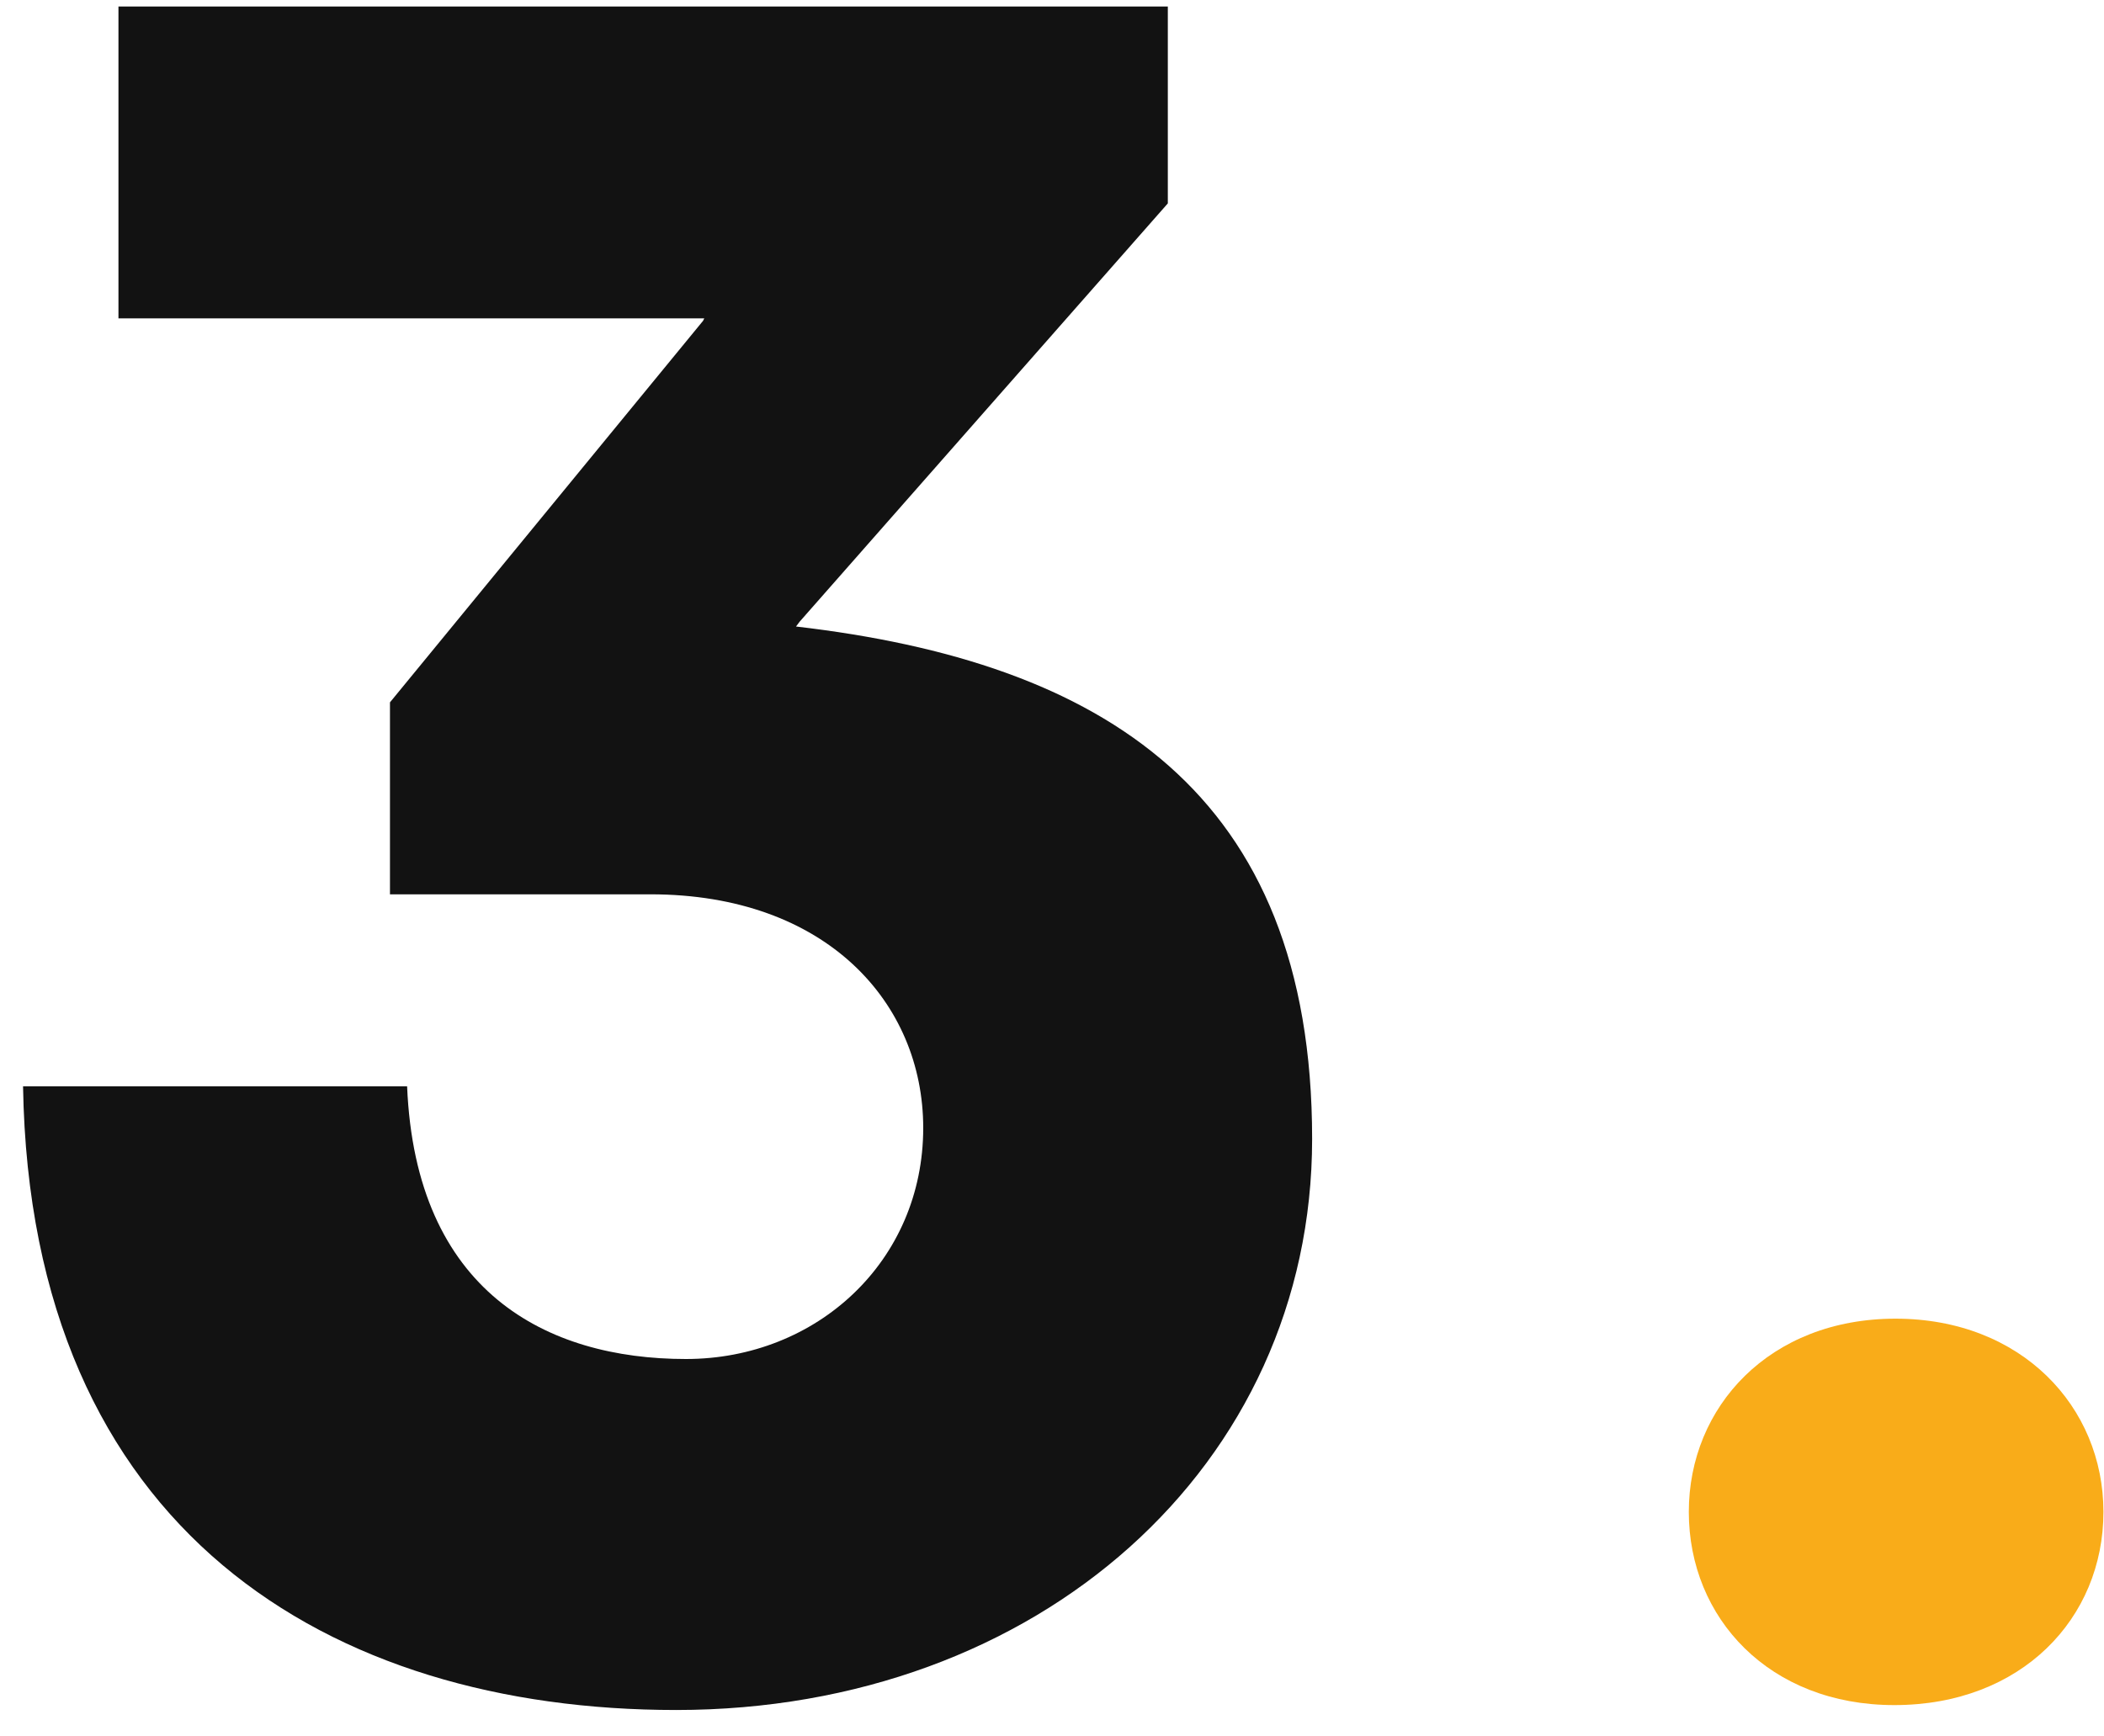
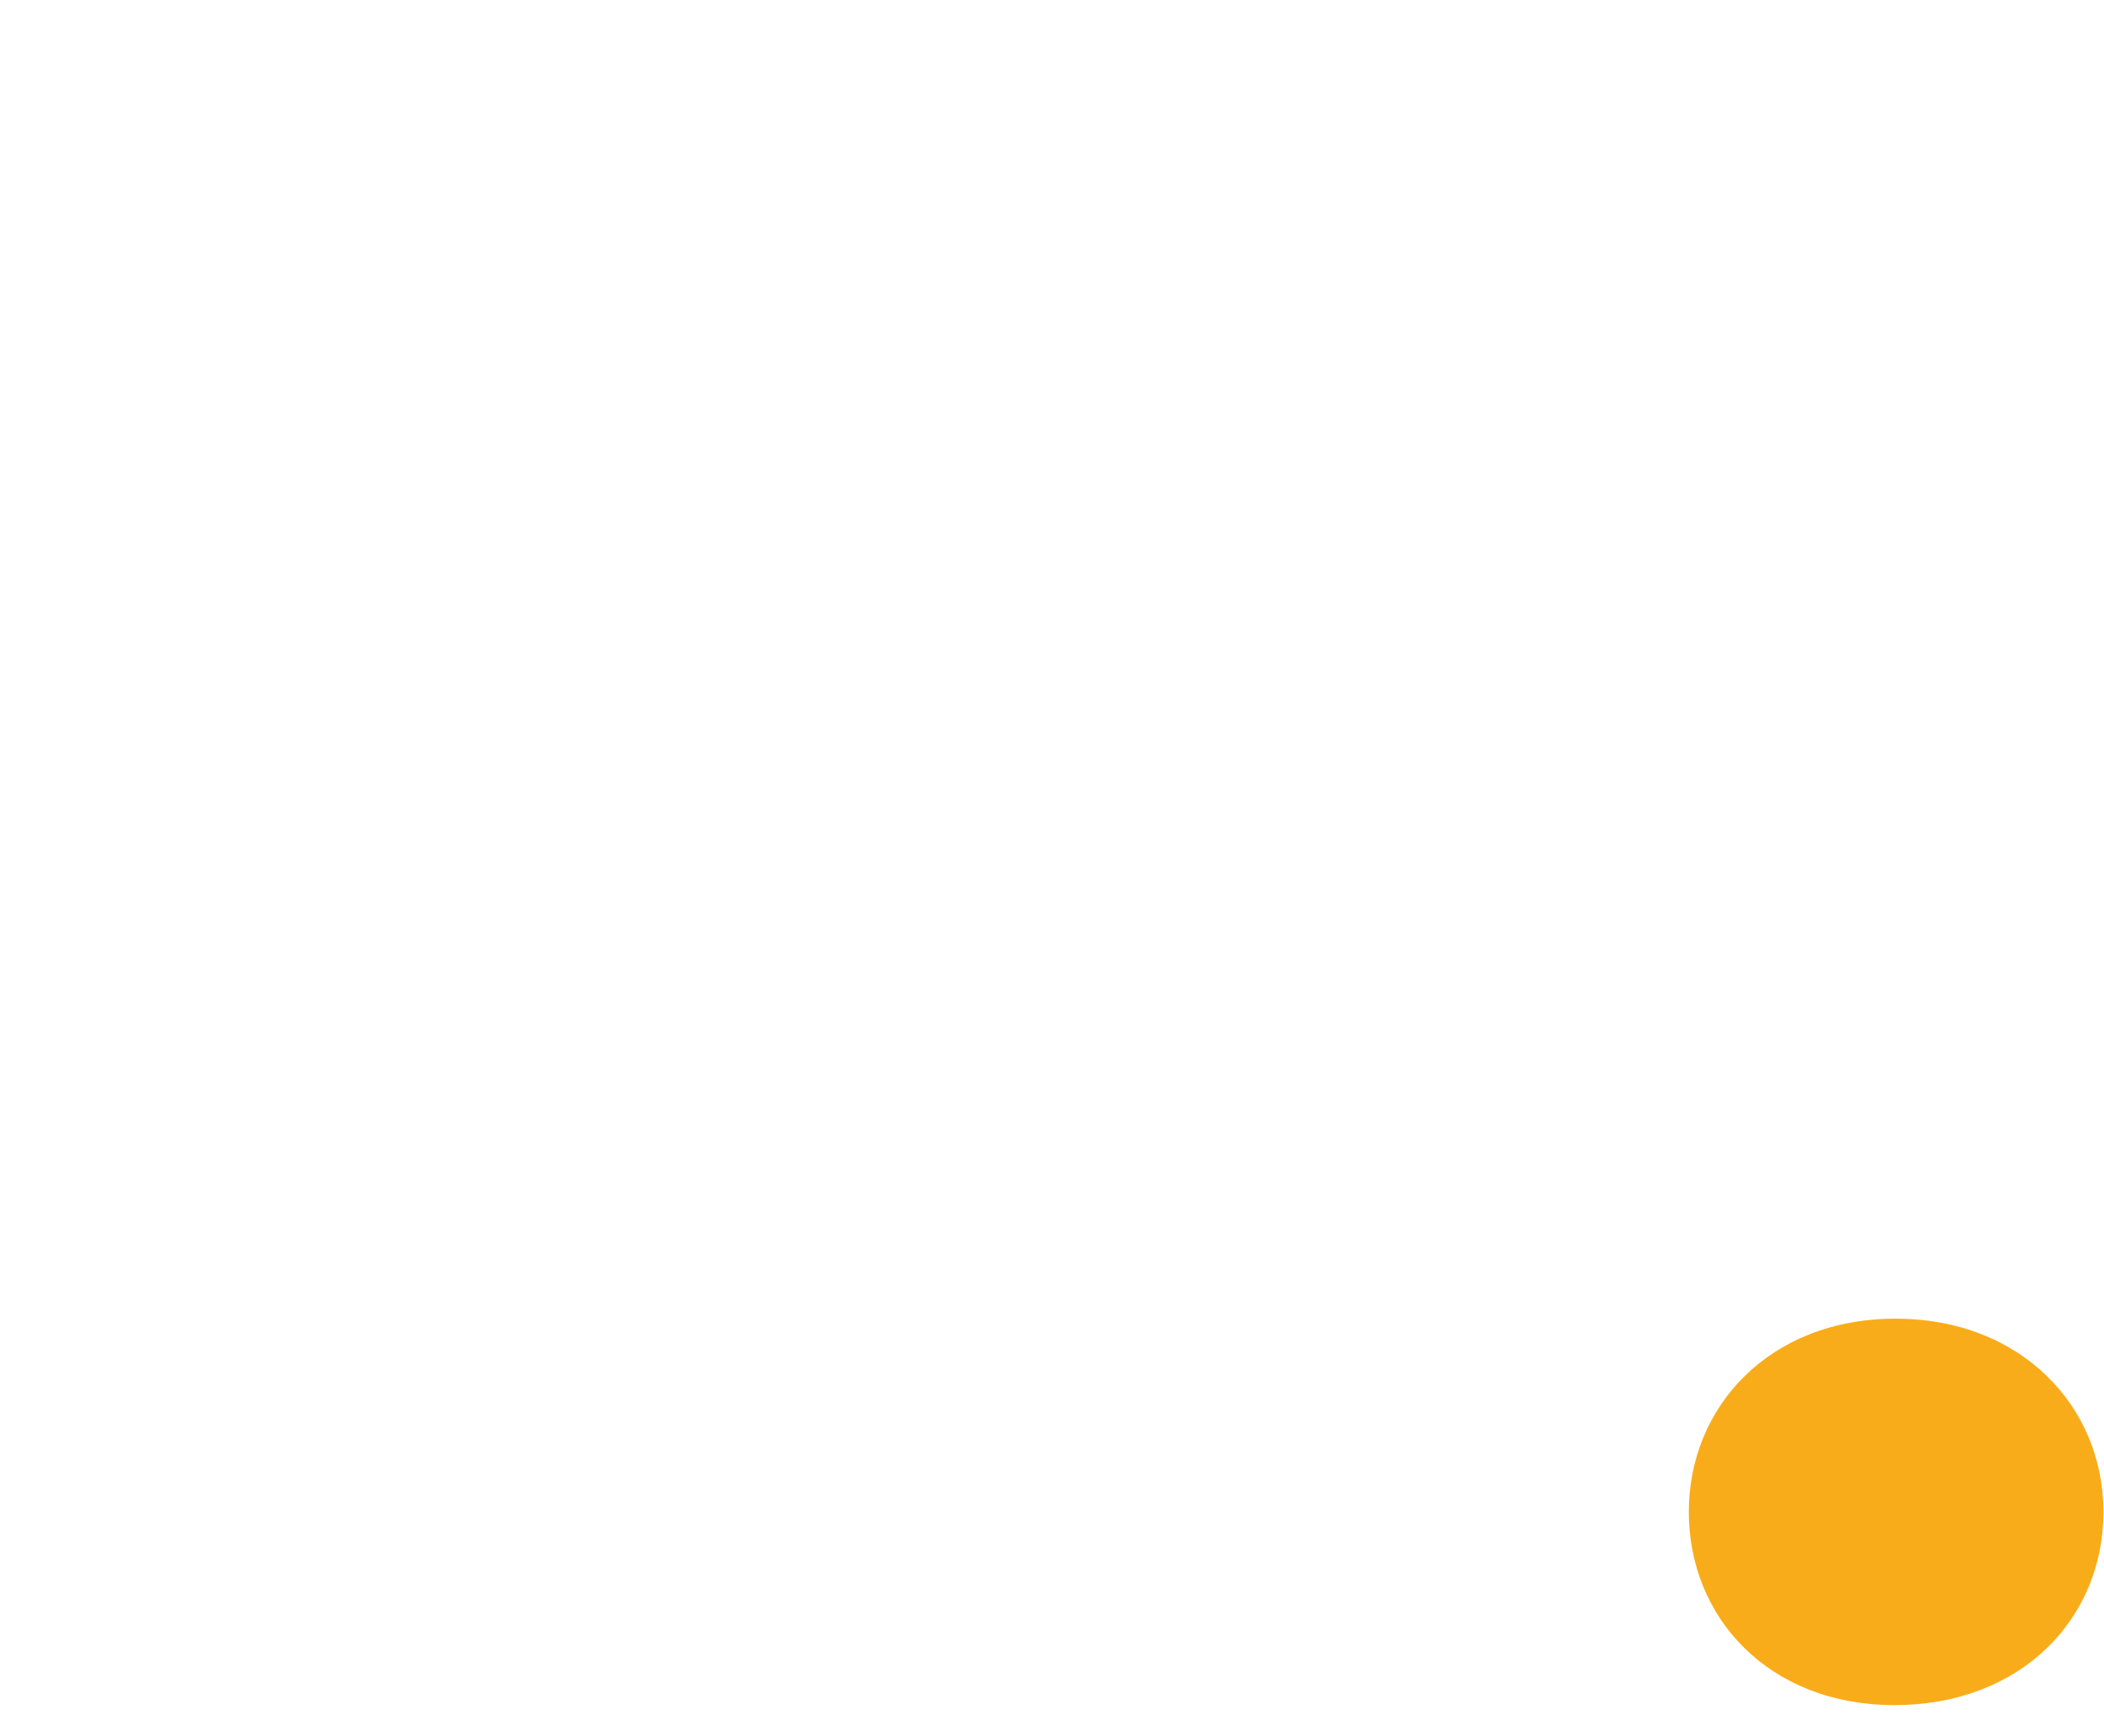
<svg xmlns="http://www.w3.org/2000/svg" width="63" height="52" viewBox="0 0 63 52" fill="none">
-   <path d="M20.246 51.209C31.086 51.209 39.289 43.884 39.289 34.106C39.289 23.706 32.99 19.824 23.835 18.762L23.945 18.616L34.968 6.091V0.195H3.547V9.534H21.088L21.052 9.607L11.677 21.033V26.782H19.477C24.75 26.782 27.644 30.041 27.644 33.777C27.644 37.769 24.457 40.698 20.539 40.698C16.364 40.698 12.446 38.684 12.19 32.532H0.69C0.91 45.862 9.882 51.209 20.246 51.209Z" fill="#121212" />
  <path d="M56.721 51.062C60.529 51.062 62.983 48.462 62.983 45.276C62.983 42.127 60.529 39.49 56.757 39.49C52.985 39.49 50.568 42.127 50.568 45.276C50.568 48.462 52.985 51.062 56.721 51.062Z" fill="#F9AC19" />
</svg>